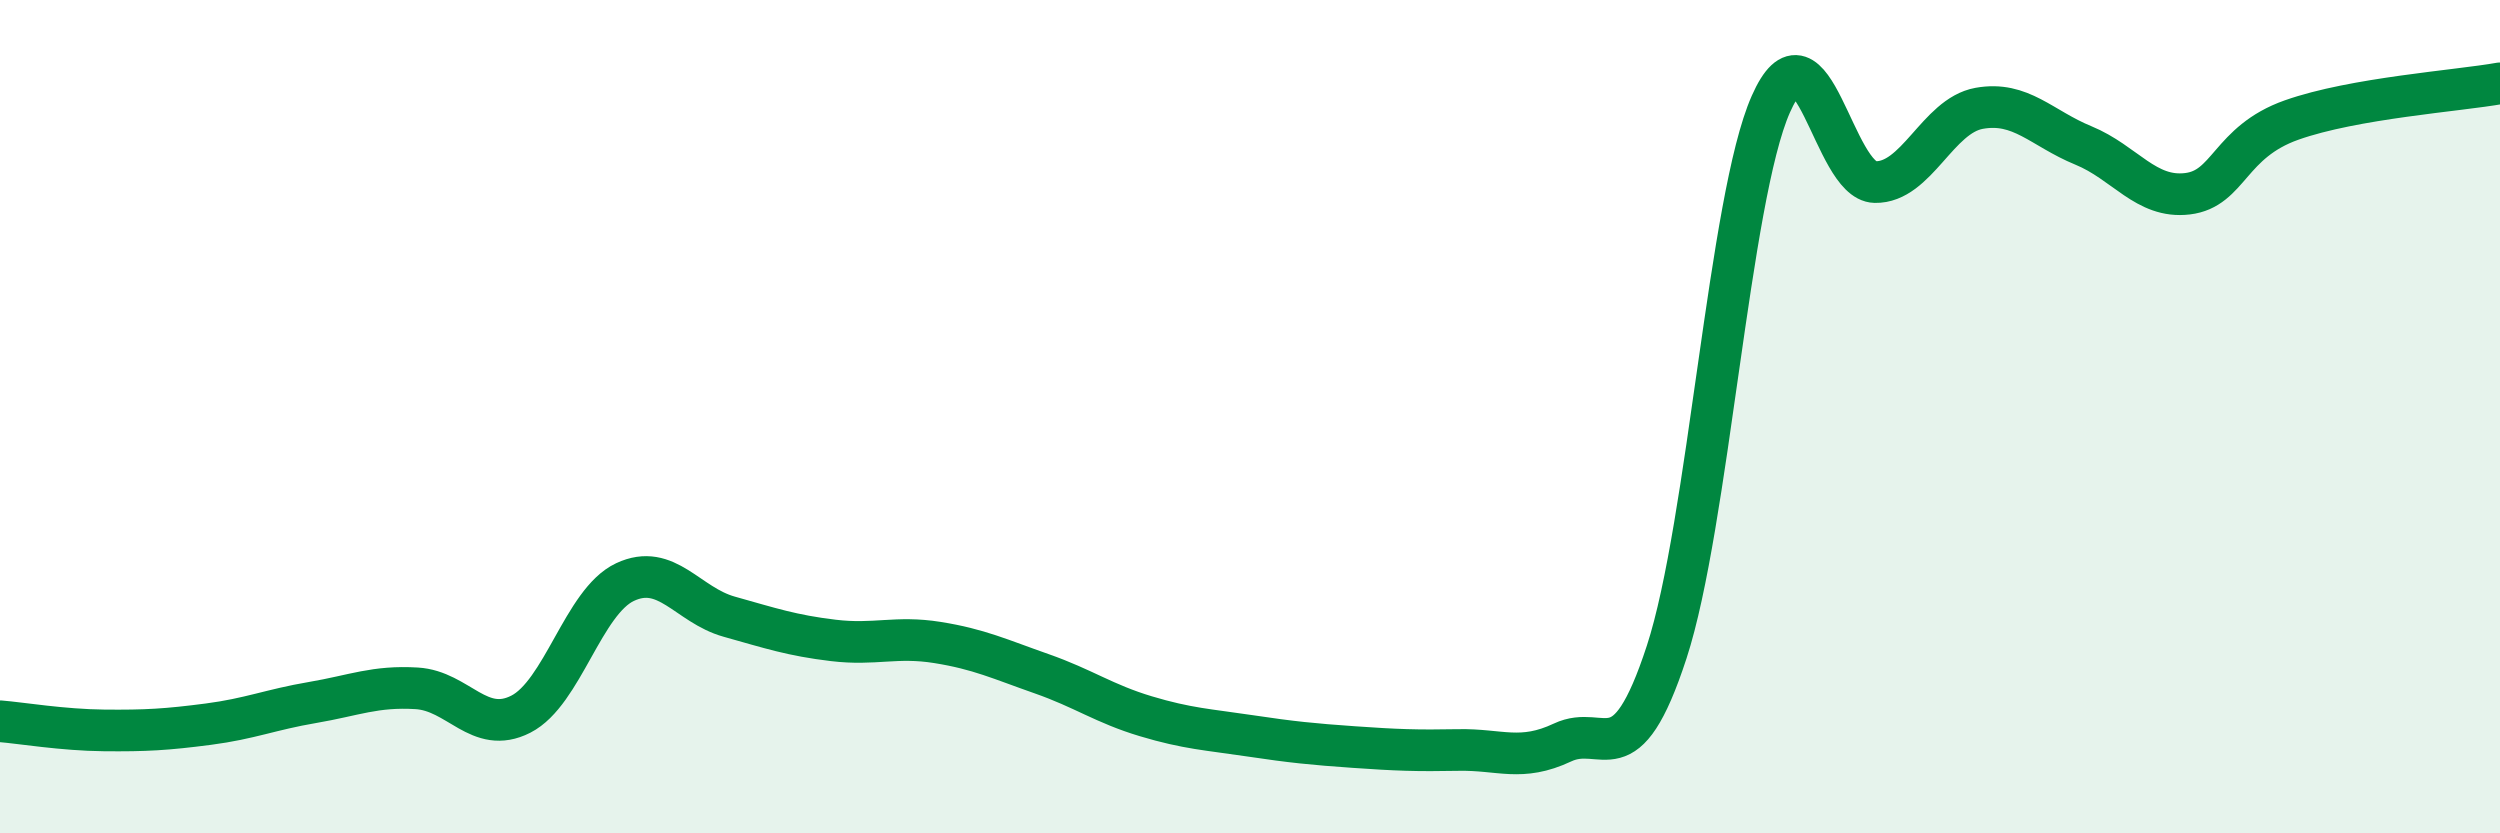
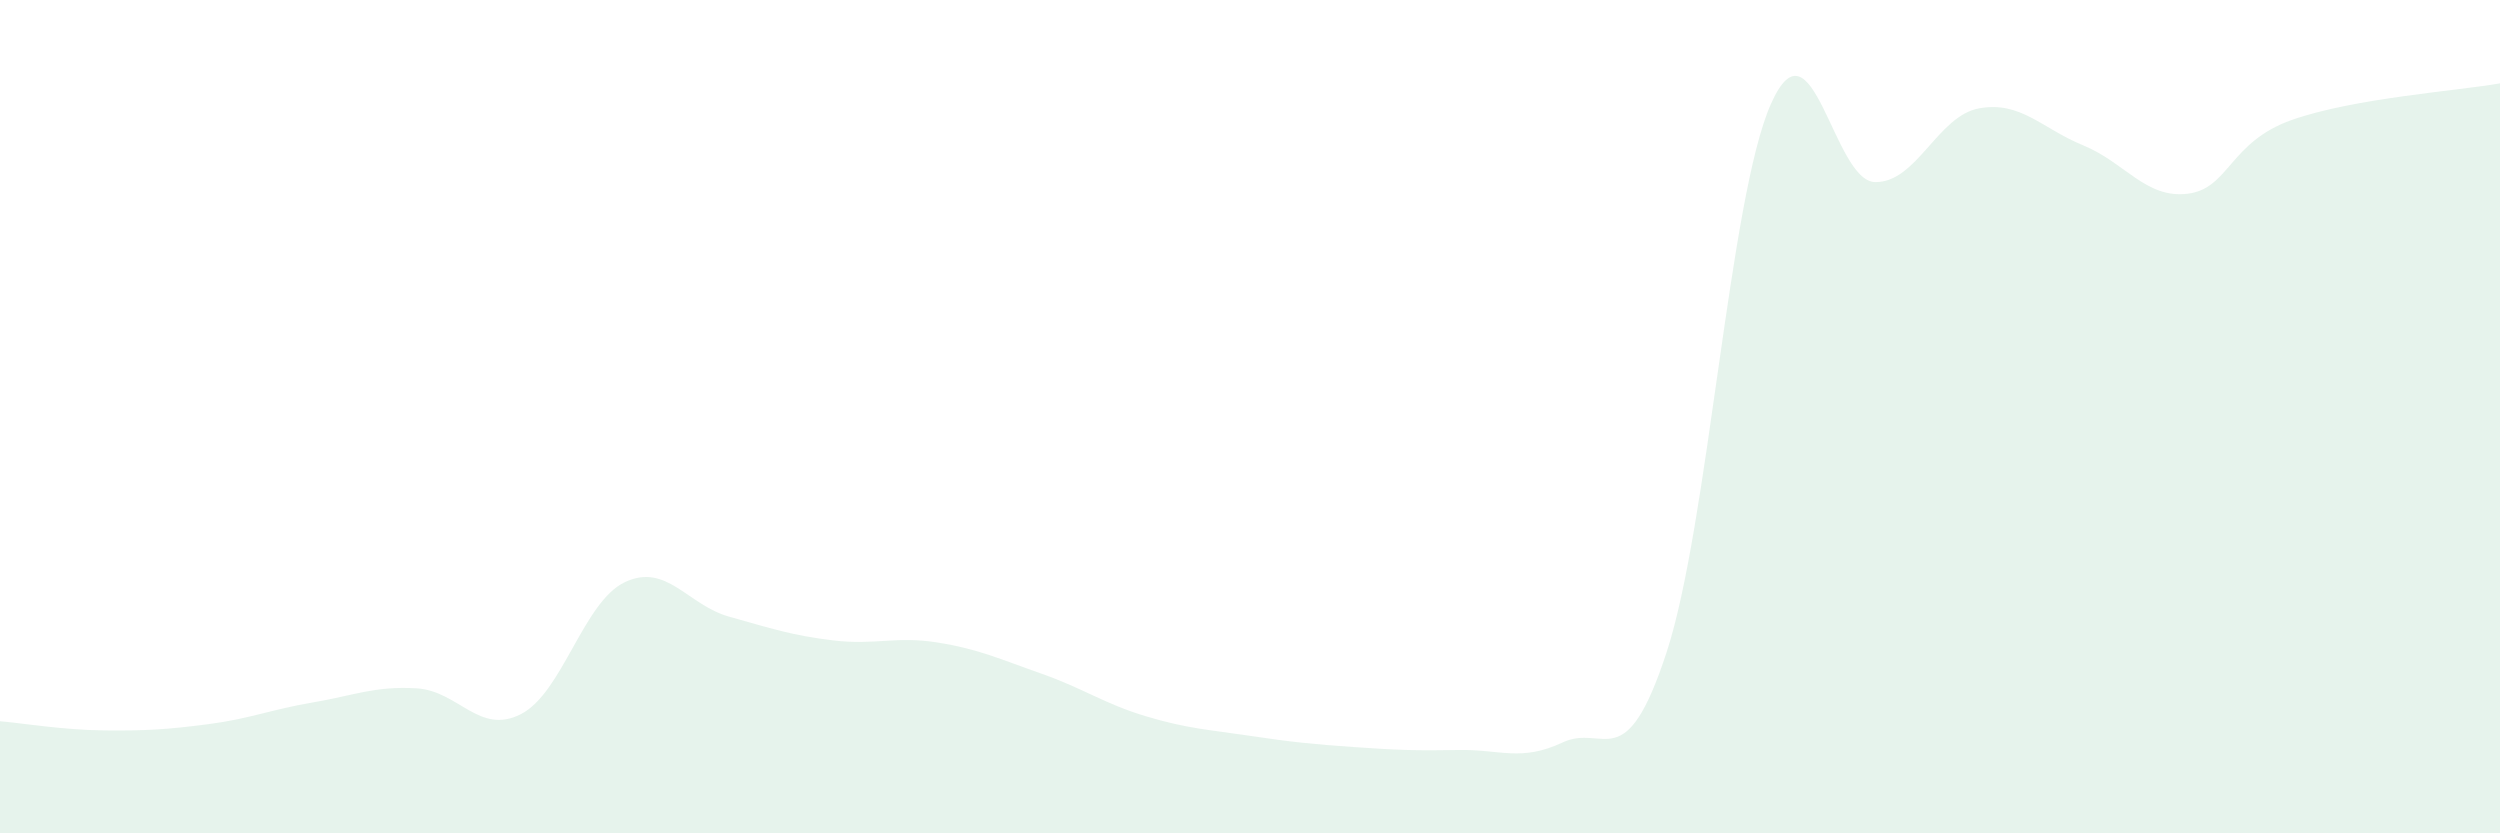
<svg xmlns="http://www.w3.org/2000/svg" width="60" height="20" viewBox="0 0 60 20">
  <path d="M 0,17.31 C 0.5,17.35 1.5,17.52 2.5,17.53 C 3.5,17.54 4,17.51 5,17.38 C 6,17.25 6.5,17.03 7.5,16.86 C 8.5,16.69 9,16.46 10,16.52 C 11,16.58 11.5,17.65 12.5,17.14 C 13.5,16.63 14,14.44 15,13.97 C 16,13.5 16.5,14.52 17.5,14.8 C 18.5,15.08 19,15.25 20,15.37 C 21,15.49 21.5,15.26 22.5,15.42 C 23.5,15.58 24,15.82 25,16.17 C 26,16.52 26.5,16.89 27.5,17.19 C 28.5,17.49 29,17.51 30,17.66 C 31,17.81 31.5,17.86 32.5,17.93 C 33.5,18 34,18.02 35,18 C 36,17.98 36.5,18.29 37.5,17.82 C 38.5,17.35 39,18.71 40,15.65 C 41,12.59 41.5,4.76 42.5,2.5 C 43.5,0.24 44,4.35 45,4.37 C 46,4.39 46.5,2.78 47.5,2.6 C 48.5,2.42 49,3.08 50,3.49 C 51,3.9 51.5,4.77 52.5,4.65 C 53.5,4.53 53.5,3.41 55,2.88 C 56.5,2.35 59,2.18 60,2L60 20L0 20Z" fill="#008740" opacity="0.1" stroke-linecap="round" stroke-linejoin="round" />
-   <path d="M 0,17.31 C 0.5,17.35 1.5,17.52 2.5,17.53 C 3.5,17.54 4,17.51 5,17.38 C 6,17.25 6.5,17.03 7.5,16.86 C 8.5,16.69 9,16.46 10,16.52 C 11,16.58 11.5,17.65 12.5,17.14 C 13.5,16.63 14,14.44 15,13.97 C 16,13.5 16.5,14.52 17.5,14.8 C 18.5,15.08 19,15.25 20,15.37 C 21,15.49 21.5,15.26 22.5,15.42 C 23.5,15.58 24,15.82 25,16.17 C 26,16.52 26.5,16.89 27.5,17.19 C 28.5,17.49 29,17.51 30,17.66 C 31,17.81 31.5,17.86 32.5,17.93 C 33.5,18 34,18.02 35,18 C 36,17.98 36.5,18.29 37.5,17.82 C 38.5,17.35 39,18.71 40,15.65 C 41,12.59 41.5,4.76 42.5,2.5 C 43.5,0.24 44,4.35 45,4.37 C 46,4.39 46.5,2.78 47.5,2.6 C 48.5,2.42 49,3.08 50,3.49 C 51,3.9 51.5,4.77 52.5,4.65 C 53.5,4.53 53.5,3.41 55,2.88 C 56.5,2.35 59,2.18 60,2" stroke="#008740" stroke-width="1" fill="none" stroke-linecap="round" stroke-linejoin="round" />
</svg>